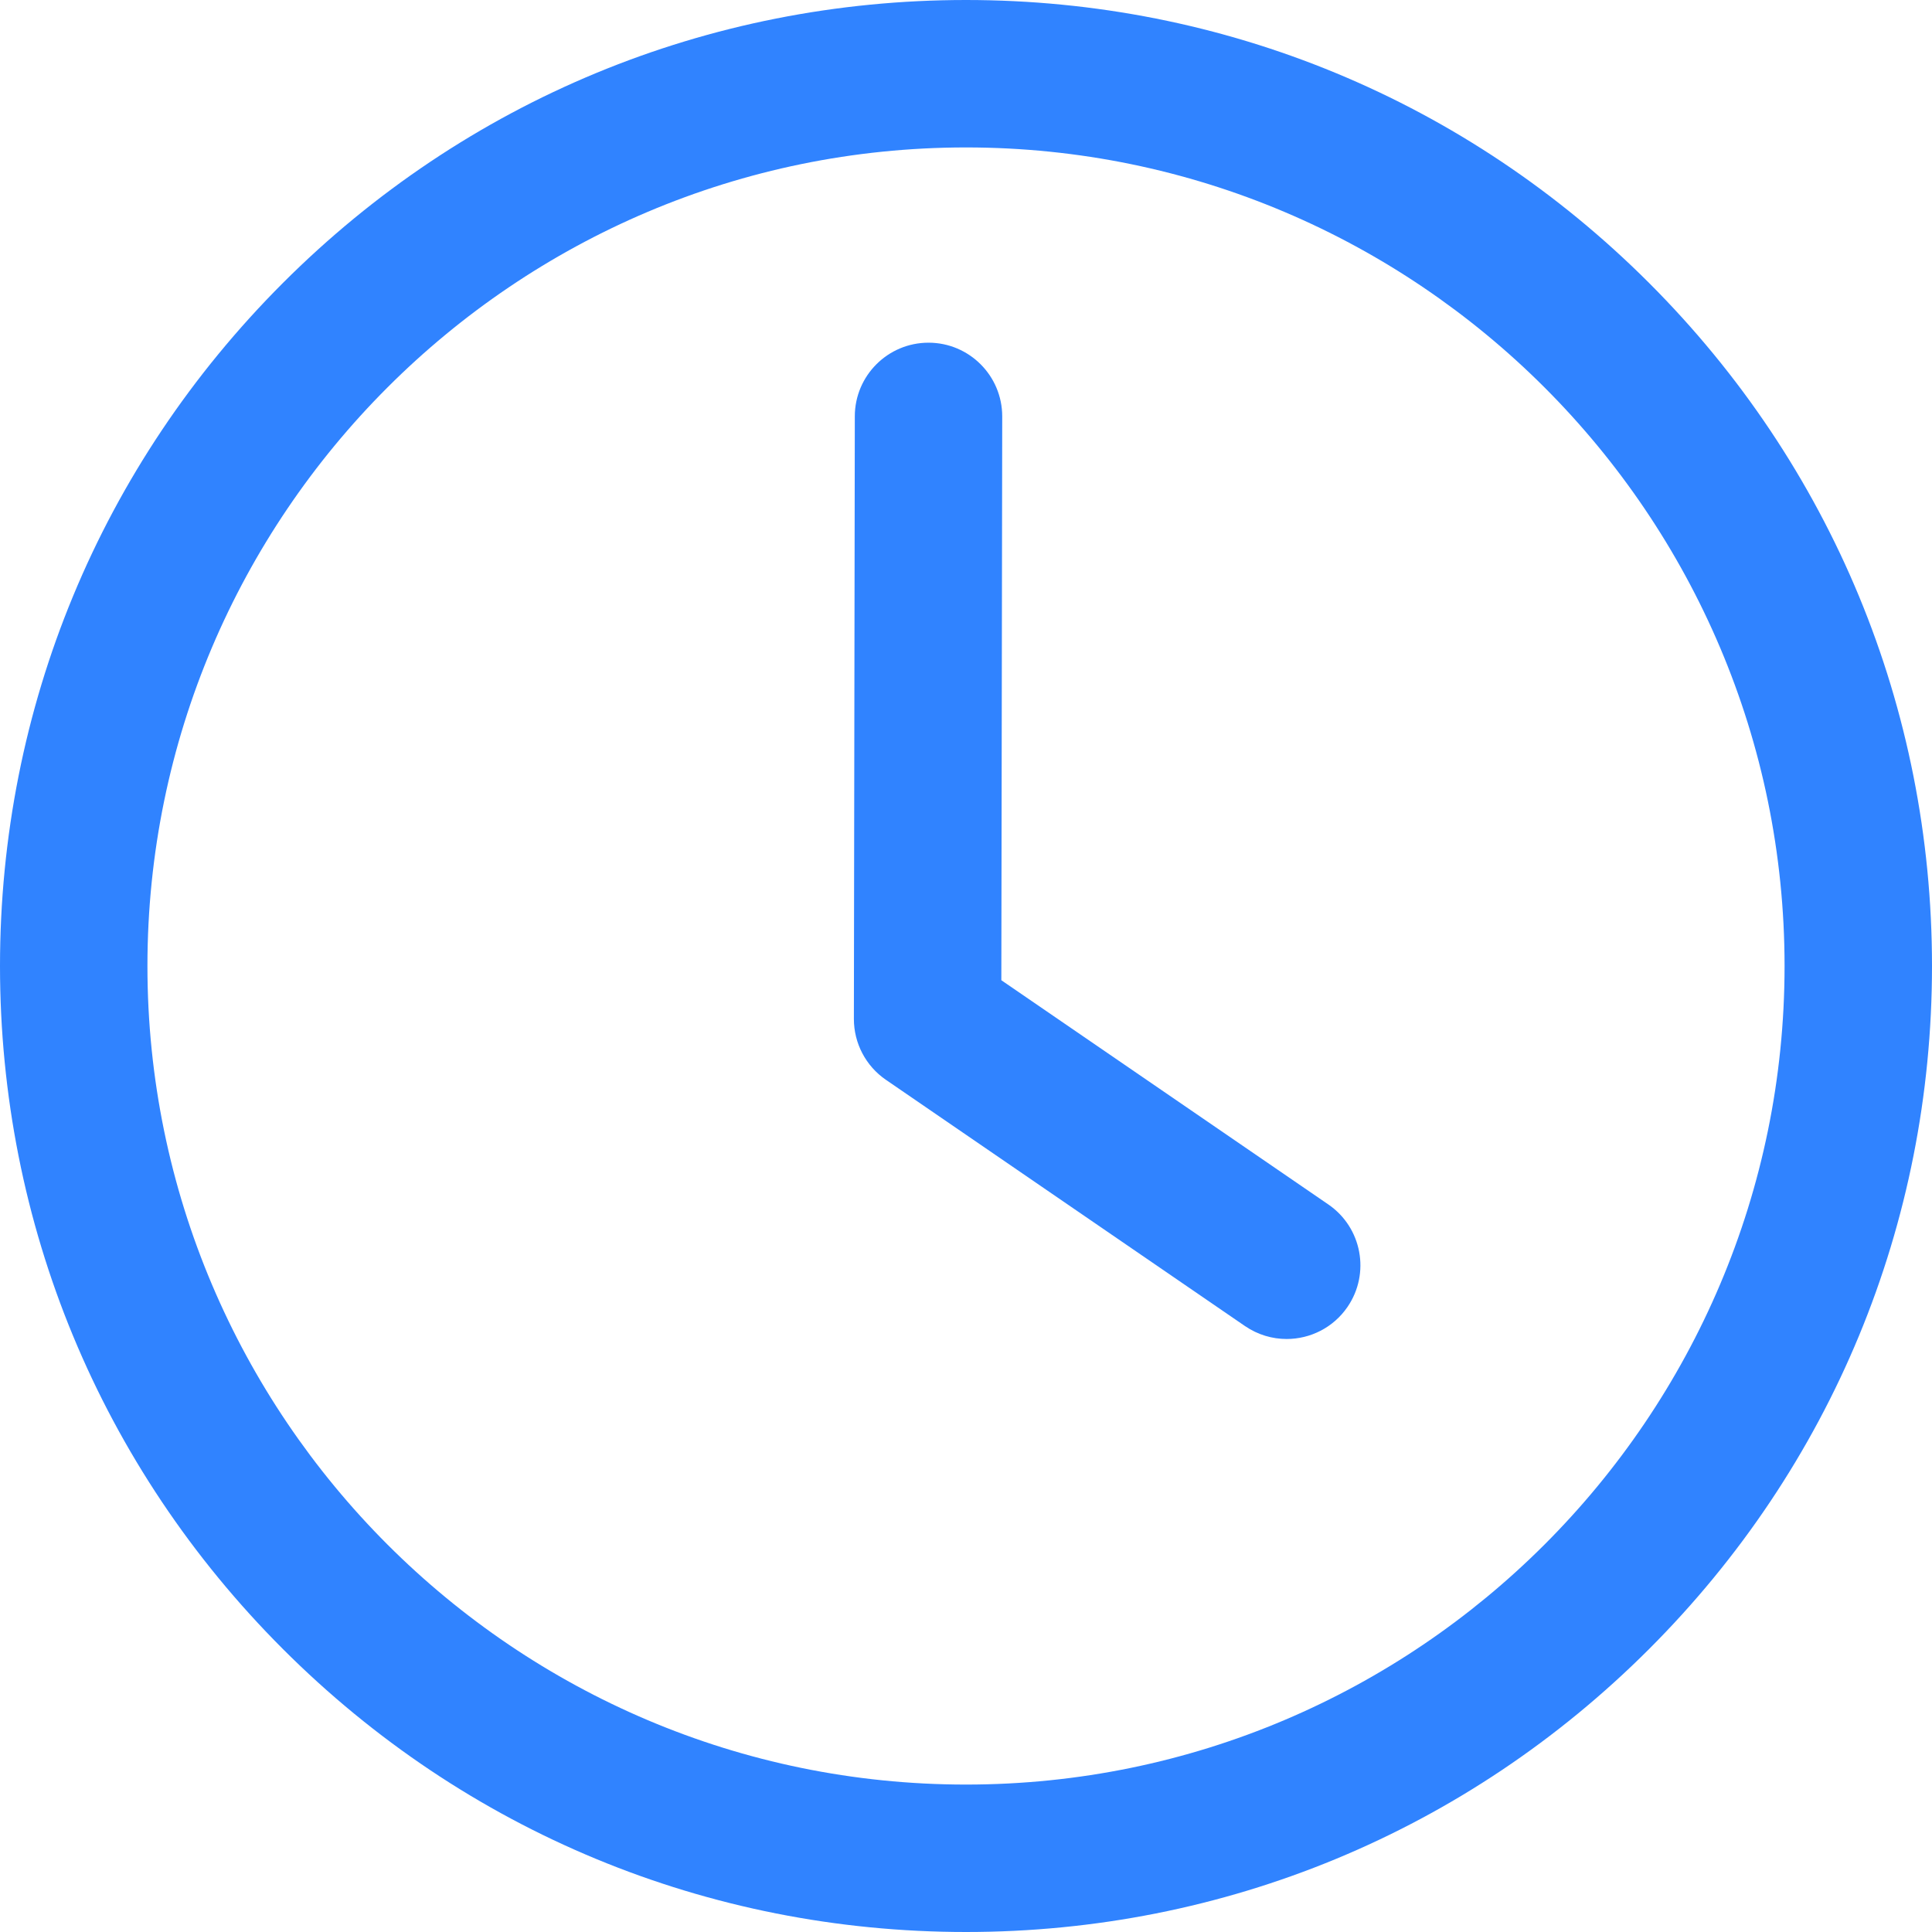
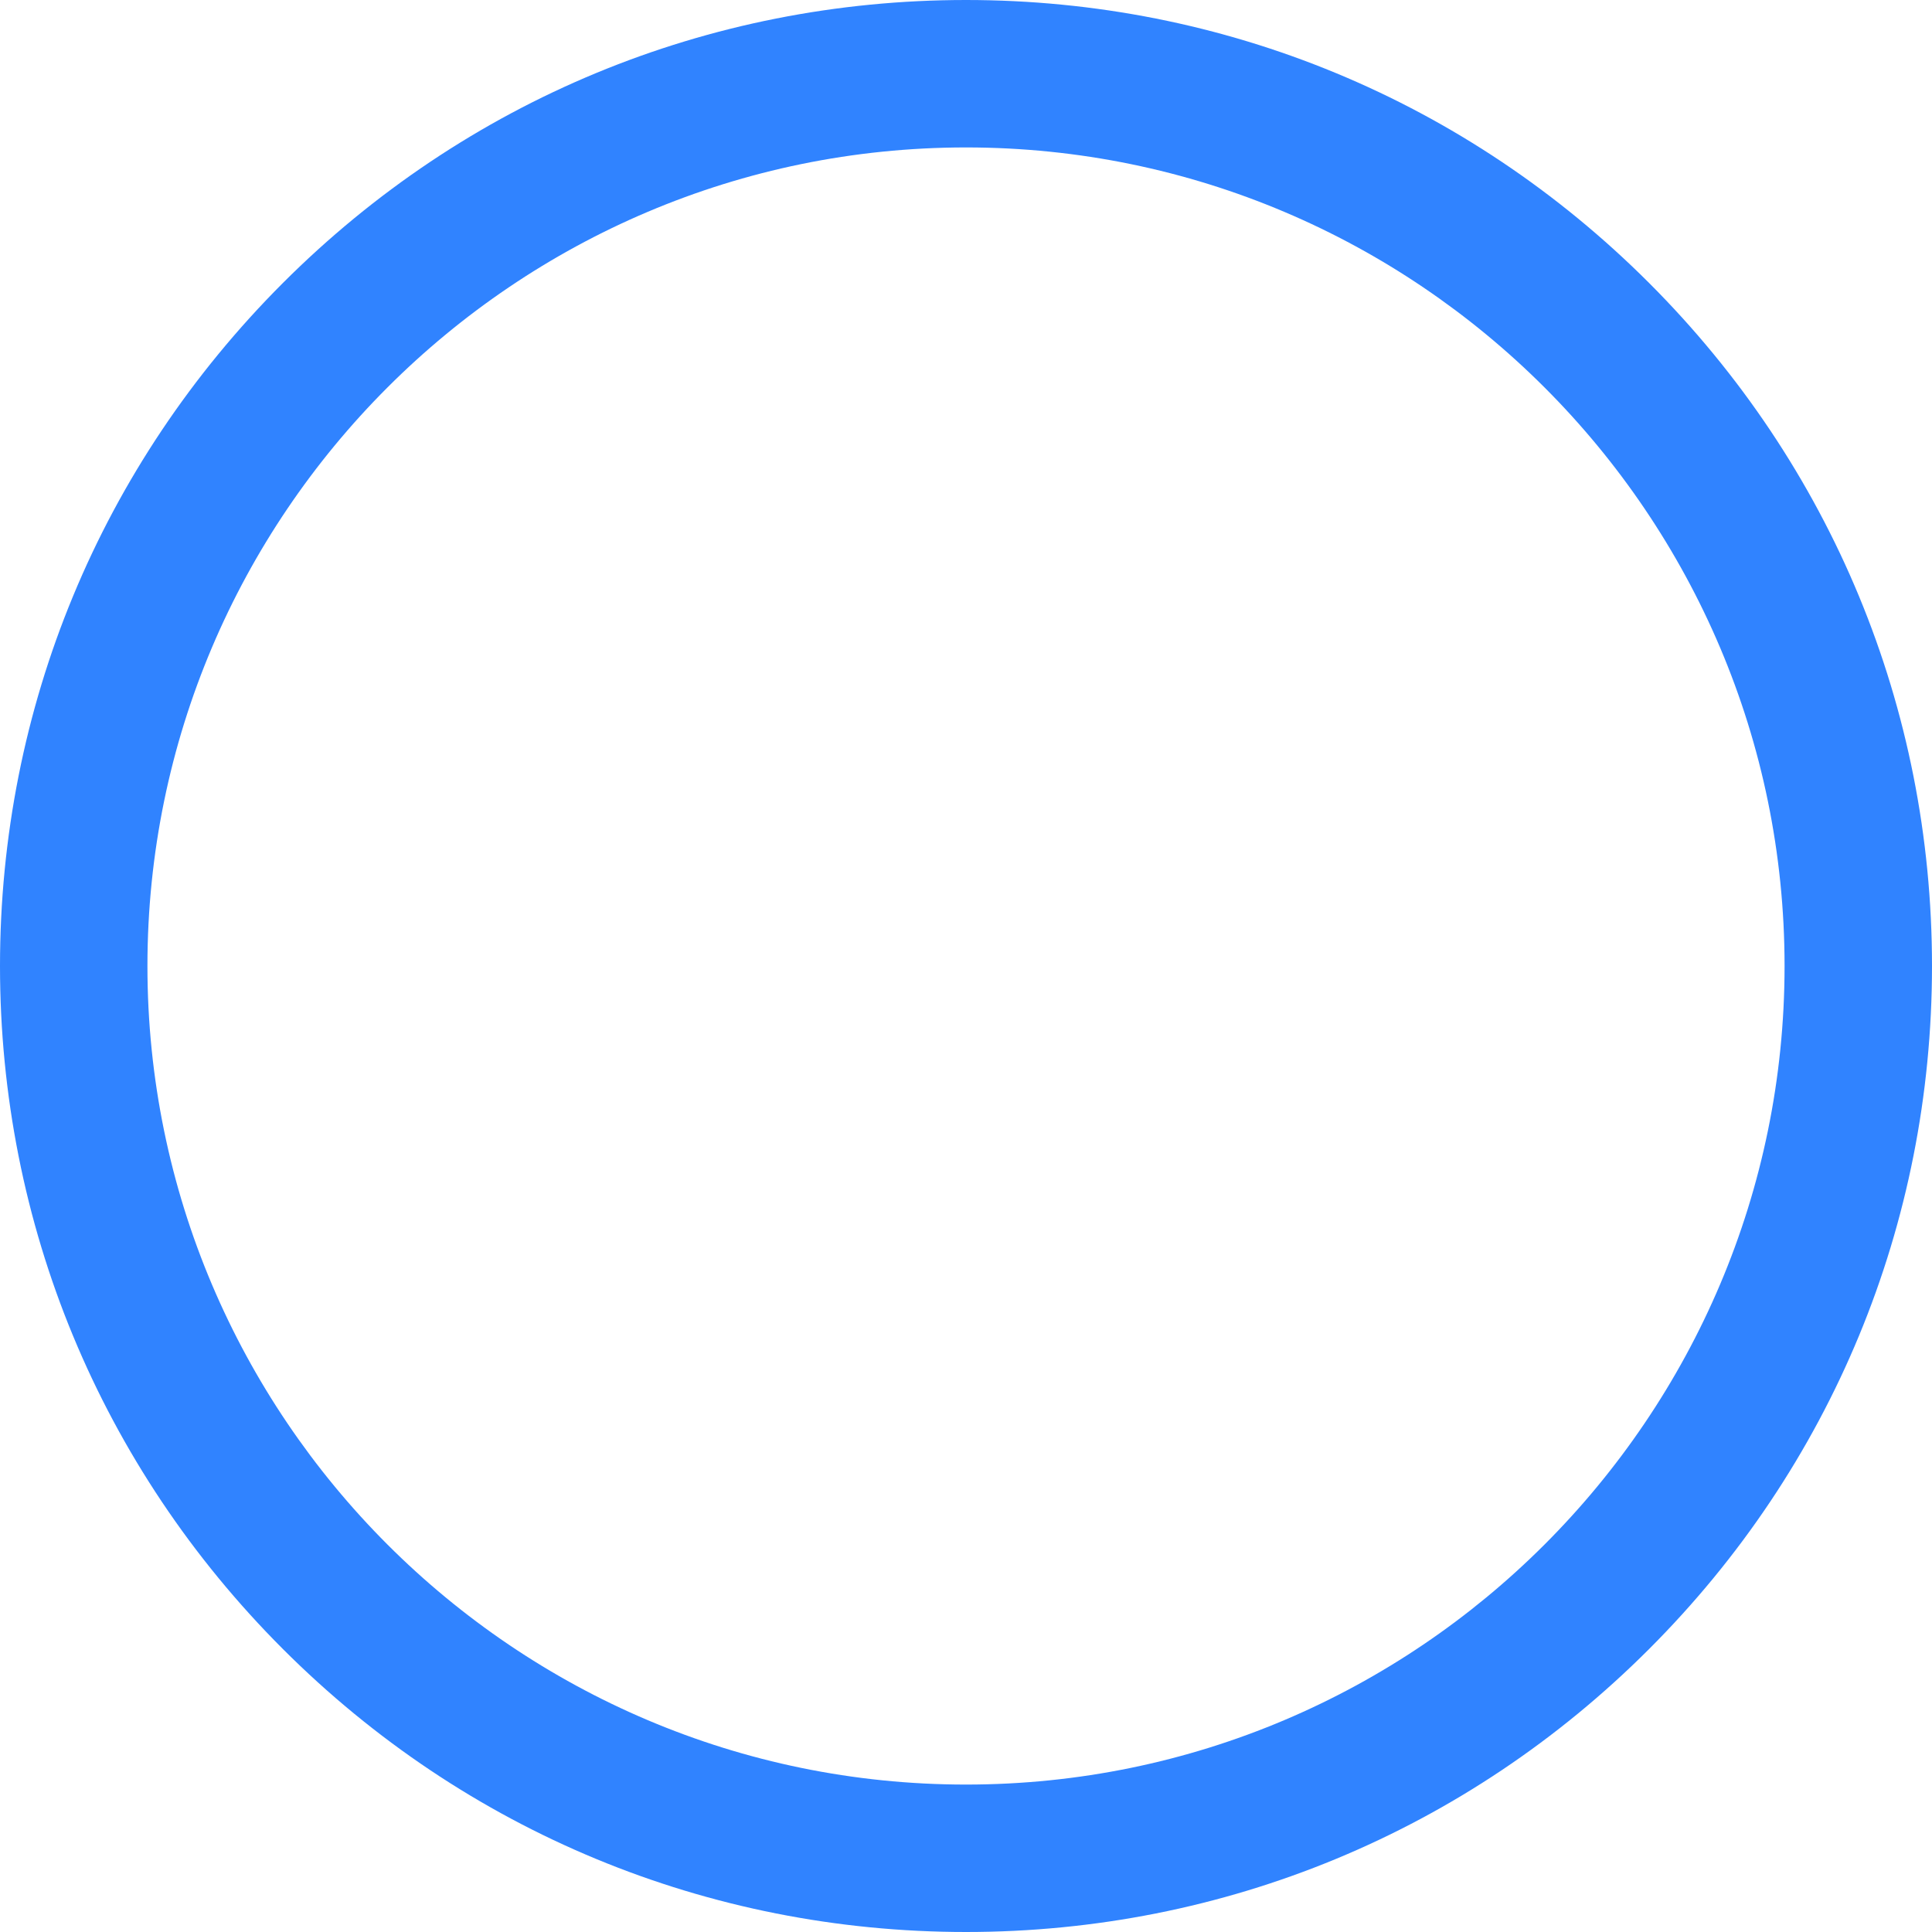
<svg xmlns="http://www.w3.org/2000/svg" width="500" zoomAndPan="magnify" viewBox="0 0 375 375" height="500" preserveAspectRatio="xMidYMid meet" version="1.0">
  <path fill="#3083ff" d="M 187.5 375 C 137.418 375 90.332 355.496 54.918 320.082 C 19.504 284.668 0 237.582 0 187.5 C 0 137.418 19.504 90.332 54.918 54.918 C 90.332 19.504 137.418 0 187.5 0 C 237.582 0 284.668 19.504 320.082 54.918 C 355.496 90.332 375 137.418 375 187.5 C 375 237.582 355.496 284.668 320.082 320.082 C 284.672 355.5 237.582 375 187.5 375 Z M 187.5 28.617 C 99.891 28.617 28.617 99.895 28.617 187.5 C 28.617 275.109 99.895 346.383 187.5 346.383 C 275.109 346.383 346.383 275.105 346.383 187.5 C 346.383 99.891 275.109 28.617 187.5 28.617 Z M 187.5 28.617 " fill-opacity="1" fill-rule="nonzero" />
-   <path fill="#3083ff" d="M 249.734 259.898 C 246.949 259.898 244.133 259.082 241.656 257.391 L 171.953 209.59 C 168.055 206.918 165.734 202.496 165.738 197.766 L 165.918 80.801 C 165.93 72.906 172.336 66.516 180.223 66.516 C 180.23 66.516 180.242 66.516 180.246 66.516 C 188.145 66.527 194.539 72.945 194.531 80.844 L 194.359 190.262 L 257.836 233.789 C 264.352 238.262 266.016 247.168 261.543 253.684 C 258.773 257.723 254.289 259.898 249.734 259.898 Z M 249.734 259.898 " fill-opacity="1" fill-rule="nonzero" />
</svg>